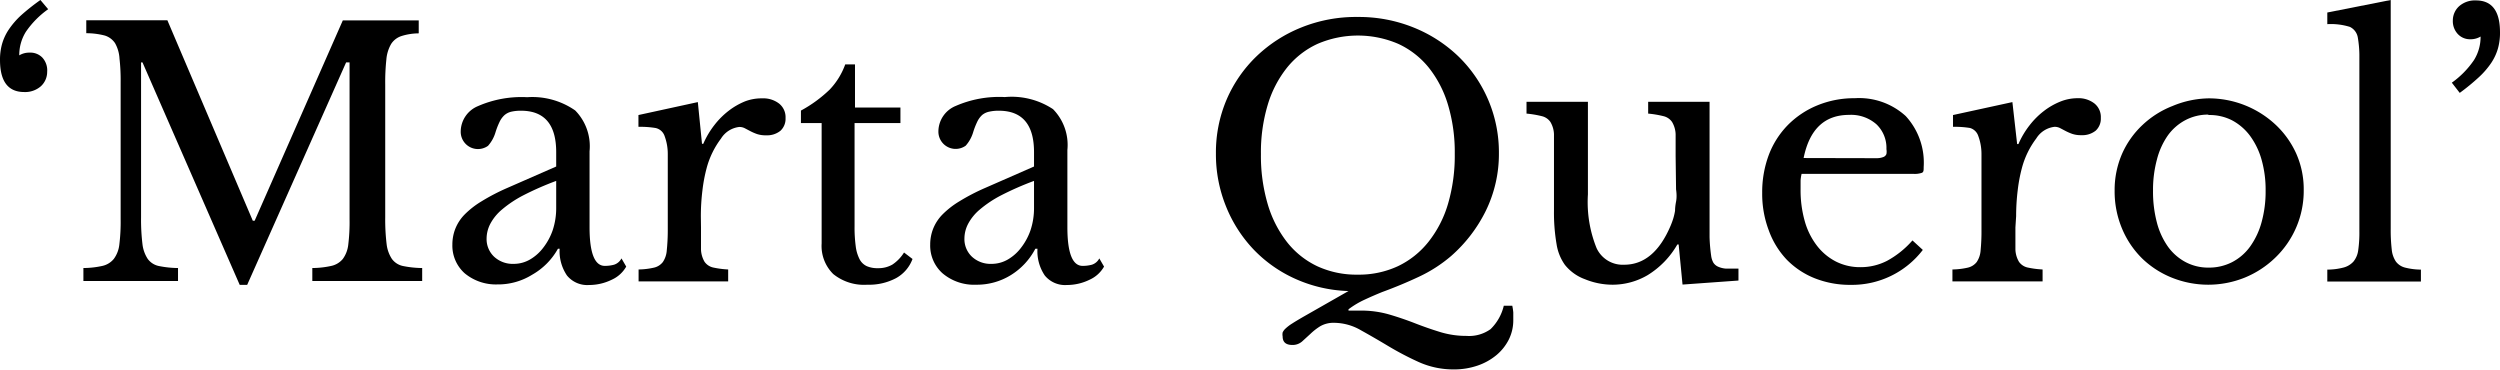
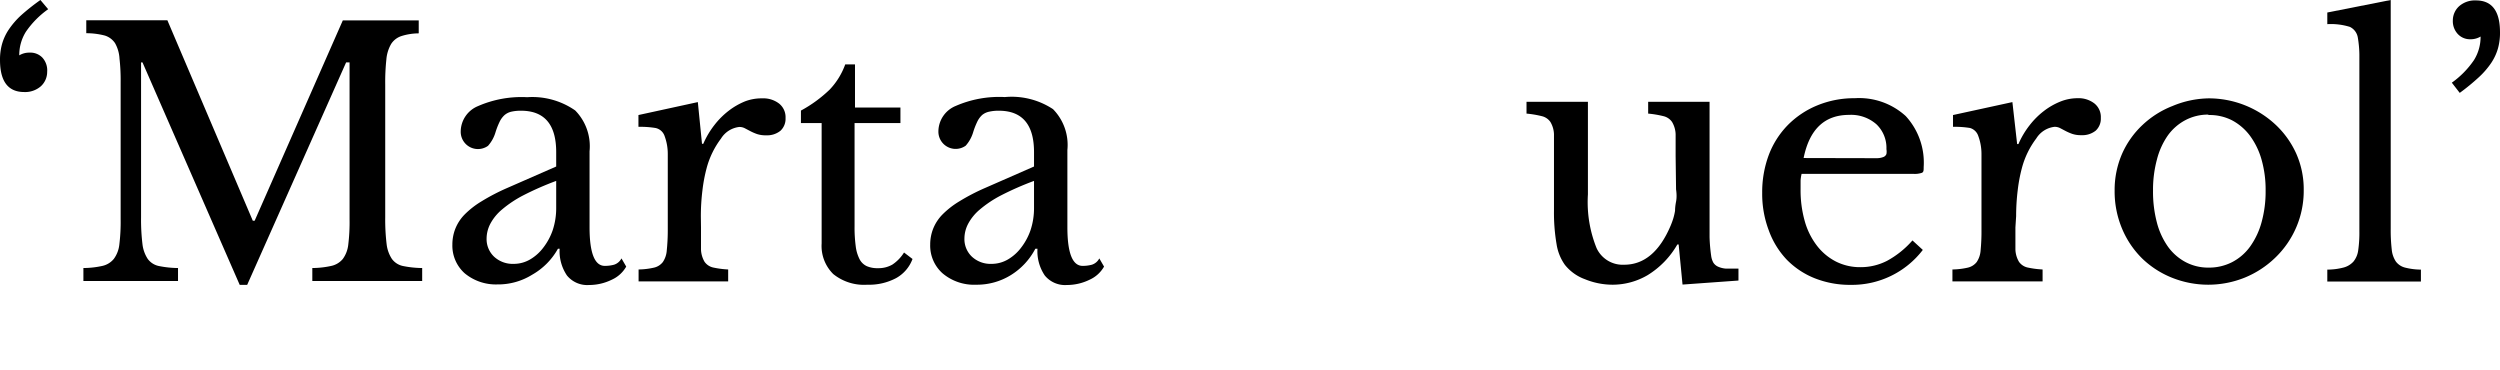
<svg xmlns="http://www.w3.org/2000/svg" viewBox="0 0 173.86 25.71">
  <title>querolRecurso 2valencia</title>
  <g id="Capa_2" data-name="Capa 2">
    <g id="Capa_1-2" data-name="Capa 1">
      <path d="M3.35.64A6.24,6.24,0,0,0,1.8,2.21a3.05,3.05,0,0,0-.46,1.64,1.32,1.32,0,0,1,.71-.19A1.16,1.16,0,0,1,2.94,4,1.31,1.31,0,0,1,3.28,5a1.35,1.35,0,0,1-.44,1,1.66,1.66,0,0,1-1.17.4Q0,6.39,0,4.17a4.06,4.06,0,0,1,.14-1.1,3.52,3.52,0,0,1,.46-1,5.61,5.61,0,0,1,.86-1A15,15,0,0,1,2.81,0Z" />
      <path d="M17.71,15.35,23.84,1.42h5.28v.9a4.07,4.07,0,0,0-1.21.19,1.35,1.35,0,0,0-.71.55,2.58,2.58,0,0,0-.33,1.07,14.93,14.93,0,0,0-.08,1.75v9.24A14.34,14.34,0,0,0,26.89,17,2.36,2.36,0,0,0,27.25,18a1.27,1.27,0,0,0,.78.5,7,7,0,0,0,1.33.14v.9H21.72v-.9a6.28,6.28,0,0,0,1.33-.15,1.43,1.43,0,0,0,.79-.48,2.06,2.06,0,0,0,.38-1,12.89,12.89,0,0,0,.09-1.76V4.34h-.24L17.19,19.81h-.52L9.91,4.34H9.81V15.12A14.34,14.34,0,0,0,9.91,17,2.36,2.36,0,0,0,10.27,18a1.27,1.27,0,0,0,.78.5,7,7,0,0,0,1.33.14v.9H5.8v-.9a6.27,6.27,0,0,0,1.33-.15A1.43,1.43,0,0,0,7.92,18a2.06,2.06,0,0,0,.38-1,12.8,12.8,0,0,0,.09-1.76V5.71a13.34,13.34,0,0,0-.08-1.64A2.43,2.43,0,0,0,8,3a1.32,1.32,0,0,0-.72-.53A5.12,5.12,0,0,0,6,2.31v-.9h5.64l5.94,13.94Z" />
      <path d="M38.68,11.58v-1q0-2.88-2.45-2.88a2.87,2.87,0,0,0-.68.07,1.11,1.11,0,0,0-.47.24,1.53,1.53,0,0,0-.34.47,5.27,5.27,0,0,0-.29.75,2.46,2.46,0,0,1-.51.91,1.2,1.2,0,0,1-1.9-1,1.93,1.93,0,0,1,1.2-1.76,7.56,7.56,0,0,1,3.42-.62A5.22,5.22,0,0,1,40,7.68a3.55,3.55,0,0,1,1,2.84V15.8q0,2.69,1.06,2.69a2.44,2.44,0,0,0,.64-.08.88.88,0,0,0,.52-.44l.33.57a2.18,2.18,0,0,1-1,.91,3.58,3.58,0,0,1-1.58.37,1.82,1.82,0,0,1-1.54-.66,3,3,0,0,1-.51-1.86h-.12A4.7,4.7,0,0,1,37,19.11a4.48,4.48,0,0,1-2.41.67A3.39,3.39,0,0,1,32.31,19a2.58,2.58,0,0,1-.85-2,3,3,0,0,1,.2-1.08,3,3,0,0,1,.65-1A6.08,6.08,0,0,1,33.49,14a14.35,14.35,0,0,1,1.79-.93Zm0,1a21.1,21.1,0,0,0-2.28,1,7.92,7.92,0,0,0-1.5,1,3.35,3.35,0,0,0-.81,1,2.24,2.24,0,0,0-.25,1,1.68,1.68,0,0,0,.52,1.27,1.9,1.9,0,0,0,1.37.5,2.25,2.25,0,0,0,1.14-.31,3.13,3.13,0,0,0,.93-.84A4.26,4.26,0,0,0,38.44,16a4.86,4.86,0,0,0,.24-1.52Z" />
      <path d="M48.75,15.82q0,1,0,1.53a1.8,1.8,0,0,0,.25.86,1,1,0,0,0,.58.39,6.41,6.41,0,0,0,1.06.14v.83H44.41v-.83a5.07,5.07,0,0,0,1.08-.13,1.08,1.08,0,0,0,.61-.39,1.65,1.65,0,0,0,.27-.81A13.64,13.64,0,0,0,46.44,16V13.23q0-1.6,0-2.5a3.61,3.61,0,0,0-.24-1.32.85.85,0,0,0-.62-.51,6.55,6.55,0,0,0-1.18-.08V8l4.13-.9L48.82,10h.09a5.94,5.94,0,0,1,.77-1.3,5.5,5.5,0,0,1,1-1,4.83,4.83,0,0,1,1.13-.65A3.21,3.21,0,0,1,53,6.84a1.8,1.8,0,0,1,1.19.37,1.21,1.21,0,0,1,.44,1,1.13,1.13,0,0,1-.35.88,1.47,1.47,0,0,1-1,.32,1.87,1.87,0,0,1-.64-.09,3.55,3.55,0,0,1-.46-.2l-.38-.2a.82.82,0,0,0-.39-.09,1.72,1.72,0,0,0-1.27.81,5.94,5.94,0,0,0-1,2.06,10.81,10.81,0,0,0-.29,1.54,14.75,14.75,0,0,0-.11,1.8Z" />
      <path d="M55.7,8.56V7.69a9.16,9.16,0,0,0,2-1.46,5,5,0,0,0,1.08-1.75h.68v3h3.16V8.56H59.43v7.17a9.84,9.84,0,0,0,.08,1.39,2.7,2.7,0,0,0,.27.91,1.08,1.08,0,0,0,.5.48,1.85,1.85,0,0,0,.78.14,1.92,1.92,0,0,0,1-.25,2.76,2.76,0,0,0,.81-.84l.59.45a2.51,2.51,0,0,1-1.14,1.33,4,4,0,0,1-2,.46,3.4,3.4,0,0,1-2.37-.74,2.74,2.74,0,0,1-.81-2.13V8.56Z" />
      <path d="M71.91,11.58v-1q0-2.88-2.45-2.88a2.87,2.87,0,0,0-.68.07A1.11,1.11,0,0,0,68.3,8a1.53,1.53,0,0,0-.34.47,5.27,5.27,0,0,0-.29.75,2.46,2.46,0,0,1-.51.91,1.2,1.2,0,0,1-1.9-1,1.93,1.93,0,0,1,1.2-1.76,7.56,7.56,0,0,1,3.42-.62,5.22,5.22,0,0,1,3.35.84,3.55,3.55,0,0,1,1,2.84V15.8q0,2.69,1.06,2.69a2.44,2.44,0,0,0,.64-.08.88.88,0,0,0,.52-.44l.33.57a2.18,2.18,0,0,1-1,.91,3.58,3.58,0,0,1-1.58.37,1.82,1.82,0,0,1-1.54-.66,3,3,0,0,1-.51-1.86H72a4.7,4.7,0,0,1-1.7,1.83,4.48,4.48,0,0,1-2.41.67A3.39,3.39,0,0,1,65.54,19a2.58,2.58,0,0,1-.85-2,3,3,0,0,1,.2-1.08,3,3,0,0,1,.65-1A6.08,6.08,0,0,1,66.72,14a14.35,14.35,0,0,1,1.79-.93Zm0,1a21.1,21.1,0,0,0-2.28,1,7.92,7.92,0,0,0-1.5,1,3.35,3.35,0,0,0-.81,1,2.24,2.24,0,0,0-.25,1,1.68,1.68,0,0,0,.52,1.27,1.9,1.9,0,0,0,1.37.5,2.25,2.25,0,0,0,1.14-.31,3.13,3.13,0,0,0,.93-.84A4.26,4.26,0,0,0,71.67,16a4.86,4.86,0,0,0,.24-1.52Z" />
-       <path d="M94.43,1.18a10.15,10.15,0,0,1,3.87.73,9.73,9.73,0,0,1,3.11,2,9.29,9.29,0,0,1,2.83,6.75,9,9,0,0,1-.91,4,10.13,10.13,0,0,1-2.42,3.15,9.82,9.82,0,0,1-2.22,1.43q-1.23.58-2.57,1.07-.64.26-1.24.54a6.05,6.05,0,0,0-1.1.66v.09l.39,0h.44a7,7,0,0,1,2,.27q.92.27,1.79.61t1.75.61a6.17,6.17,0,0,0,1.84.27,2.56,2.56,0,0,0,1.67-.47,3.36,3.36,0,0,0,.92-1.63h.59a3.93,3.93,0,0,1,.07.47c0,.17,0,.35,0,.52a3,3,0,0,1-.32,1.38,3.41,3.41,0,0,1-.87,1.08,4.15,4.15,0,0,1-1.31.72,5,5,0,0,1-1.63.26,5.85,5.85,0,0,1-2.44-.51,20.79,20.79,0,0,1-2.12-1.11q-1-.6-1.92-1.11a3.74,3.74,0,0,0-1.82-.51,1.85,1.85,0,0,0-1,.24,4.13,4.13,0,0,0-.68.53l-.58.53a1,1,0,0,1-.67.24q-.68,0-.68-.59a.76.76,0,0,1,0-.28.86.86,0,0,1,.2-.27,2.93,2.93,0,0,1,.46-.35q.31-.2.85-.51l3.07-1.75a9.7,9.7,0,0,1-3.68-.84,9.25,9.25,0,0,1-2.92-2.05,9.45,9.45,0,0,1-1.92-3,9.63,9.63,0,0,1-.7-3.67,9.4,9.4,0,0,1,.75-3.77,9.24,9.24,0,0,1,2.08-3,9.73,9.73,0,0,1,3.11-2A10.15,10.15,0,0,1,94.43,1.18Zm0,17.92a6.42,6.42,0,0,0,2.79-.59,6,6,0,0,0,2.12-1.69,7.77,7.77,0,0,0,1.36-2.64,11.89,11.89,0,0,0,.47-3.48,11.48,11.48,0,0,0-.47-3.41,7.66,7.66,0,0,0-1.34-2.59,5.89,5.89,0,0,0-2.12-1.65,7.1,7.1,0,0,0-5.61,0A5.87,5.87,0,0,0,89.5,4.71,7.65,7.65,0,0,0,88.16,7.3a11.48,11.48,0,0,0-.47,3.41,11.89,11.89,0,0,0,.47,3.48,7.89,7.89,0,0,0,1.34,2.64,5.88,5.88,0,0,0,2.12,1.69A6.49,6.49,0,0,0,94.43,19.1Z" />
      <path d="M116.53,10.85q0-1,0-1.52a1.79,1.79,0,0,0-.25-.85,1,1,0,0,0-.59-.4,7,7,0,0,0-1.07-.18V7.08h4.27v7.24q0,1.34,0,2.19a11.53,11.53,0,0,0,.11,1.27,1.35,1.35,0,0,0,.15.48.75.75,0,0,0,.32.28,1.63,1.63,0,0,0,.55.14q.34,0,.88,0v.83l-3.89.28L116.74,17h-.09a6,6,0,0,1-2.06,2.13,4.82,4.82,0,0,1-2.44.67,5.08,5.08,0,0,1-1.92-.38,3.17,3.17,0,0,1-1.4-1,3.36,3.36,0,0,1-.58-1.44,13,13,0,0,1-.18-2.38V10.85q0-1,0-1.52a1.79,1.79,0,0,0-.25-.85,1,1,0,0,0-.59-.4,7,7,0,0,0-1.07-.18V7.08h4.27v6.44a8.55,8.55,0,0,0,.6,3.73,2,2,0,0,0,1.92,1.16q2.08,0,3.23-2.71a5.42,5.42,0,0,0,.19-.52,4.43,4.43,0,0,0,.12-.52q0-.28.07-.64t0-.85Z" />
      <path d="M133.72,17.38a6.2,6.2,0,0,1-5,2.43,6.64,6.64,0,0,1-2.52-.46,5.64,5.64,0,0,1-1.95-1.3A5.85,5.85,0,0,1,123,16a7.15,7.15,0,0,1-.45-2.58A7.37,7.37,0,0,1,123,10.8a6,6,0,0,1,1.33-2.1,6.17,6.17,0,0,1,2.05-1.37,6.72,6.72,0,0,1,2.61-.5,4.81,4.81,0,0,1,3.54,1.24,4.78,4.78,0,0,1,1.25,3.55c0,.22,0,.35-.13.4a1.55,1.55,0,0,1-.6.07h-7.76a2.9,2.9,0,0,0-.07.46q0,.27,0,.6a7.89,7.89,0,0,0,.29,2.23,5,5,0,0,0,.85,1.71,3.92,3.92,0,0,0,1.32,1.1,3.72,3.72,0,0,0,1.71.39,4,4,0,0,0,1.84-.44A6.39,6.39,0,0,0,133,16.72ZM129.83,11l.75,0a1.22,1.22,0,0,0,.42-.09.36.36,0,0,0,.19-.2,1,1,0,0,0,0-.34,2.26,2.26,0,0,0-.7-1.73,2.67,2.67,0,0,0-1.9-.65q-2.55,0-3.16,3Z" />
      <path d="M140.16,15.82q0,1,0,1.53a1.8,1.8,0,0,0,.25.86,1,1,0,0,0,.58.39,6.4,6.4,0,0,0,1.06.14v.83h-6.27v-.83a5.07,5.07,0,0,0,1.08-.13,1.09,1.09,0,0,0,.61-.39,1.66,1.66,0,0,0,.27-.81,13.61,13.61,0,0,0,.06-1.43V13.23q0-1.6,0-2.5a3.62,3.62,0,0,0-.24-1.32A.85.85,0,0,0,137,8.9a6.56,6.56,0,0,0-1.18-.08V8l4.13-.9.33,2.92h.09a5.92,5.92,0,0,1,.77-1.3,5.49,5.49,0,0,1,1-1,4.82,4.82,0,0,1,1.13-.65,3.21,3.21,0,0,1,1.2-.24,1.8,1.8,0,0,1,1.19.37,1.21,1.21,0,0,1,.44,1,1.13,1.13,0,0,1-.35.88,1.47,1.47,0,0,1-1,.32,1.87,1.87,0,0,1-.64-.09,3.61,3.61,0,0,1-.46-.2l-.38-.2a.82.82,0,0,0-.39-.09,1.72,1.72,0,0,0-1.27.81,5.92,5.92,0,0,0-1,2.06,10.75,10.75,0,0,0-.29,1.54,14.84,14.84,0,0,0-.11,1.8Z" />
      <path d="M153.58,6.84a6.81,6.81,0,0,1,4.66,1.82,6.31,6.31,0,0,1,1.44,2,6.11,6.11,0,0,1,.53,2.56,6.44,6.44,0,0,1-2,4.72,6.69,6.69,0,0,1-2.11,1.37,6.78,6.78,0,0,1-5.06,0A6.42,6.42,0,0,1,149,18a6.33,6.33,0,0,1-1.42-2.09,6.67,6.67,0,0,1-.52-2.65,6.3,6.3,0,0,1,.52-2.57,6.16,6.16,0,0,1,1.42-2,6.45,6.45,0,0,1,2.09-1.32A6.76,6.76,0,0,1,153.58,6.84Zm0,1.13a3.37,3.37,0,0,0-1.59.38,3.54,3.54,0,0,0-1.23,1.07A5.13,5.13,0,0,0,150,11.1a8.08,8.08,0,0,0-.27,2.16,8.4,8.4,0,0,0,.27,2.22,5.12,5.12,0,0,0,.78,1.69A3.58,3.58,0,0,0,152,18.23a3.35,3.35,0,0,0,1.6.38,3.5,3.5,0,0,0,1.63-.38,3.57,3.57,0,0,0,1.25-1.08,5.31,5.31,0,0,0,.8-1.7,8,8,0,0,0,.28-2.19,7.64,7.64,0,0,0-.28-2.15,5.19,5.19,0,0,0-.8-1.66,3.75,3.75,0,0,0-1.25-1.08A3.41,3.41,0,0,0,153.58,8Z" />
      <path d="M166.26,15.9a11.65,11.65,0,0,0,.07,1.44,1.81,1.81,0,0,0,.29.85,1.15,1.15,0,0,0,.64.42,4.68,4.68,0,0,0,1.1.14v.83h-6.51v-.83A4.5,4.5,0,0,0,163,18.6a1.42,1.42,0,0,0,.67-.41,1.56,1.56,0,0,0,.33-.79,8.67,8.67,0,0,0,.08-1.33V5.9q0-1.27,0-2.13a7.67,7.67,0,0,0-.11-1.17,1,1,0,0,0-.55-.73,4.44,4.44,0,0,0-1.57-.19V.87L166.26,0Z" />
      <path d="M170.51,5.75a6.23,6.23,0,0,0,1.54-1.57,3.05,3.05,0,0,0,.46-1.64,1.32,1.32,0,0,1-.71.19,1.15,1.15,0,0,1-.88-.37,1.31,1.31,0,0,1-.34-.93,1.34,1.34,0,0,1,.44-1,1.66,1.66,0,0,1,1.17-.4q1.67,0,1.67,2.22a4,4,0,0,1-.14,1.11,3.58,3.58,0,0,1-.46,1,5.59,5.59,0,0,1-.86,1,15,15,0,0,1-1.34,1.1Z" />
    </g>
  </g>
</svg>